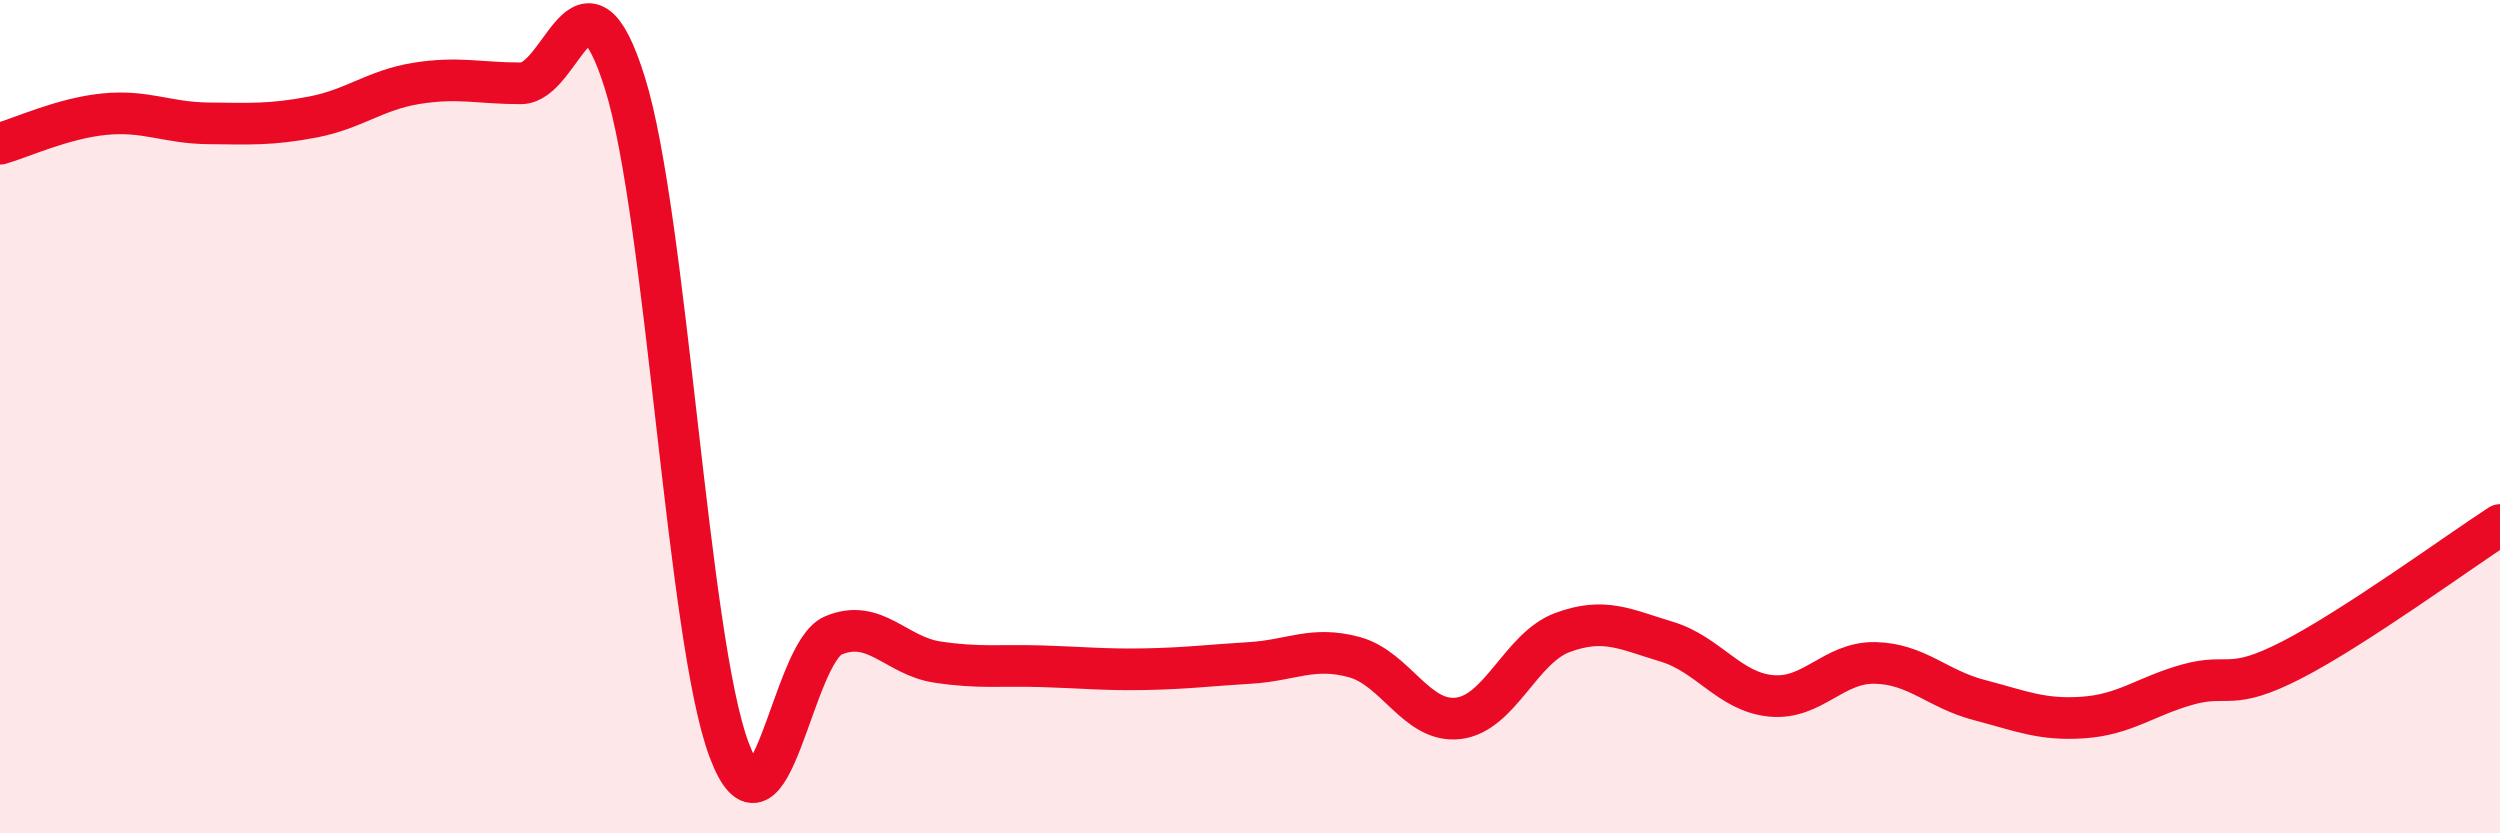
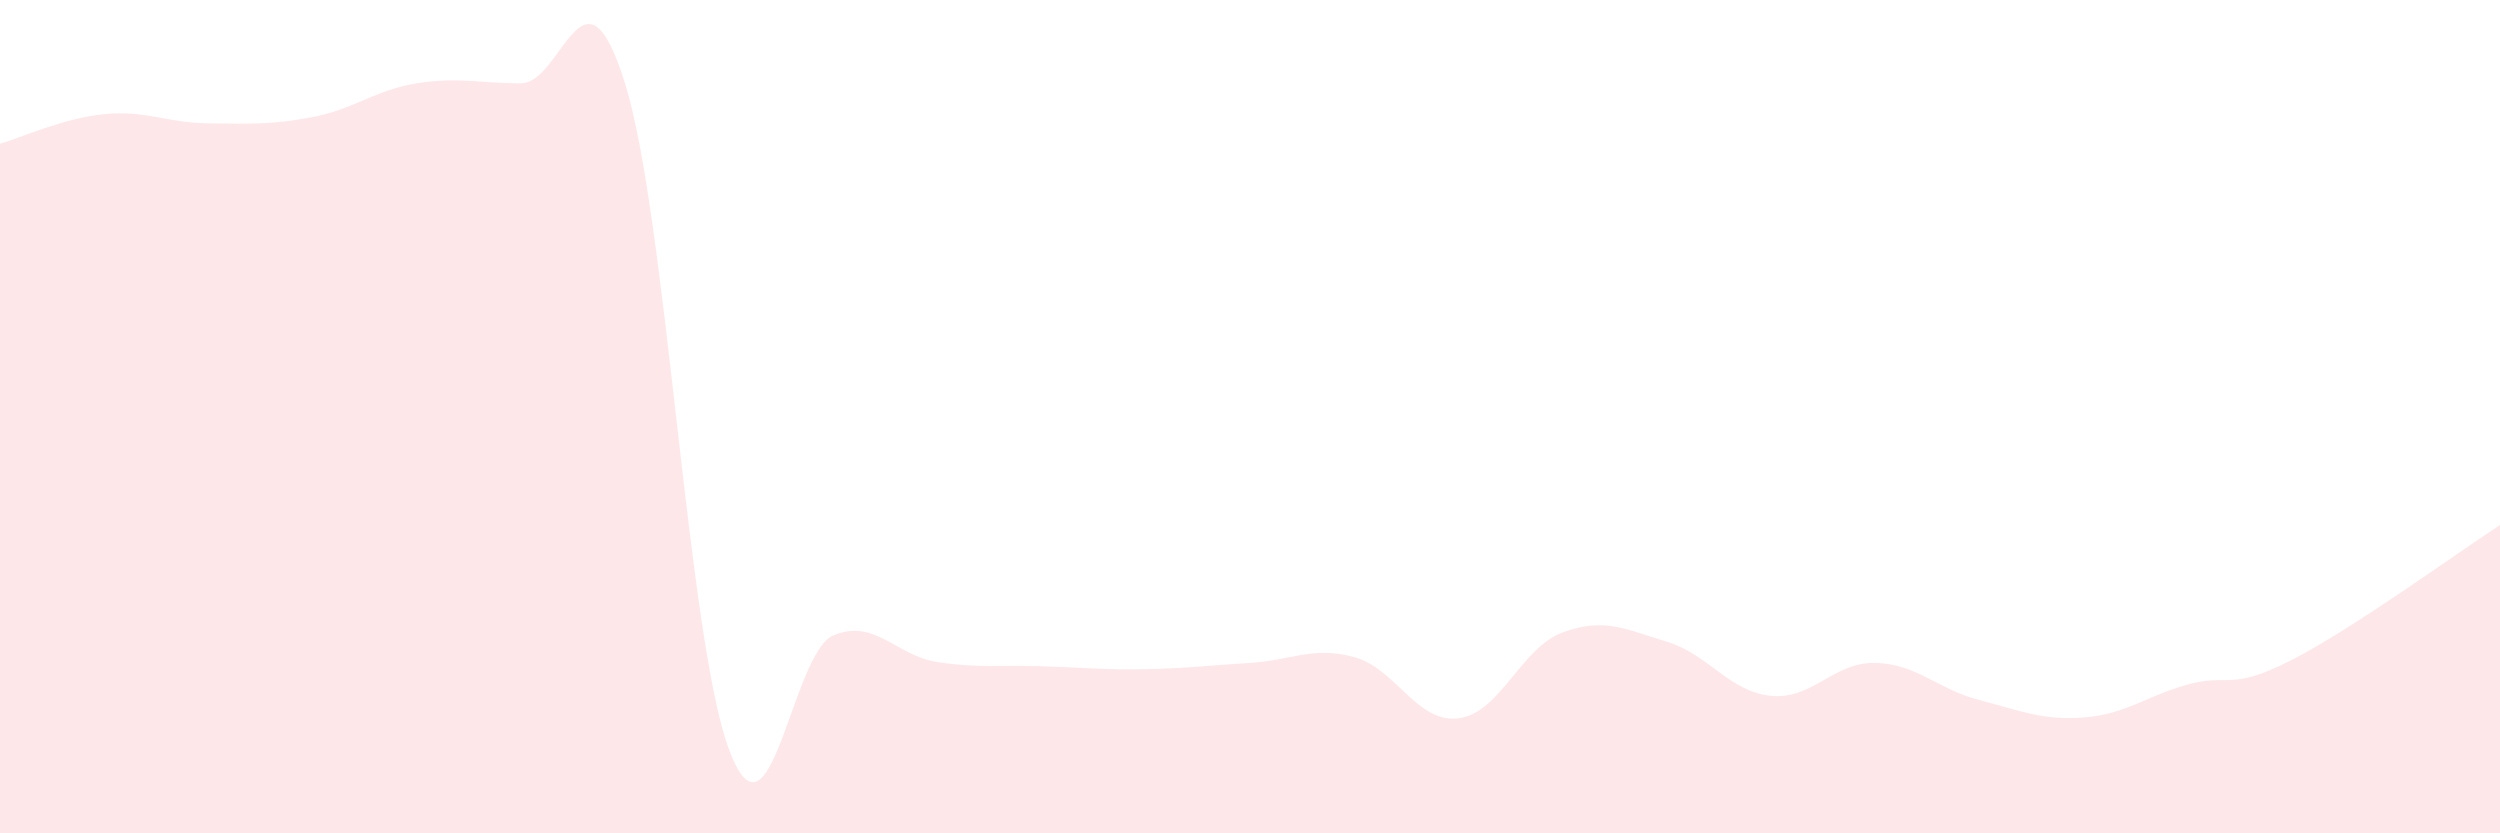
<svg xmlns="http://www.w3.org/2000/svg" width="60" height="20" viewBox="0 0 60 20">
  <path d="M 0,3.45 C 0.5,3.31 1.5,2.84 2.5,2.74 C 3.5,2.64 4,2.95 5,2.96 C 6,2.97 6.5,3 7.5,2.81 C 8.5,2.62 9,2.16 10,2 C 11,1.84 11.5,2 12.5,2 C 13.5,2 14,-1.2 15,2 C 16,5.2 16.5,15.35 17.5,18 C 18.5,20.65 19,15.67 20,15.25 C 21,14.83 21.5,15.74 22.5,15.89 C 23.5,16.04 24,15.96 25,15.99 C 26,16.02 26.5,16.08 27.5,16.06 C 28.5,16.04 29,15.97 30,15.91 C 31,15.85 31.5,15.5 32.5,15.77 C 33.5,16.04 34,17.36 35,17.24 C 36,17.12 36.5,15.55 37.5,15.18 C 38.5,14.81 39,15.1 40,15.4 C 41,15.7 41.5,16.6 42.5,16.7 C 43.5,16.8 44,15.89 45,15.91 C 46,15.93 46.5,16.54 47.5,16.8 C 48.5,17.06 49,17.29 50,17.22 C 51,17.15 51.5,16.71 52.5,16.43 C 53.5,16.15 53.5,16.61 55,15.84 C 56.5,15.07 59,13.25 60,12.6L60 20L0 20Z" fill="#EB0A25" opacity="0.1" stroke-linecap="round" stroke-linejoin="round" />
-   <path d="M 0,3.45 C 0.5,3.31 1.5,2.84 2.5,2.74 C 3.5,2.64 4,2.95 5,2.96 C 6,2.97 6.5,3 7.5,2.81 C 8.5,2.62 9,2.16 10,2 C 11,1.84 11.5,2 12.5,2 C 13.5,2 14,-1.2 15,2 C 16,5.2 16.5,15.35 17.5,18 C 18.5,20.65 19,15.67 20,15.25 C 21,14.83 21.5,15.74 22.5,15.89 C 23.5,16.04 24,15.96 25,15.99 C 26,16.02 26.5,16.08 27.5,16.06 C 28.5,16.04 29,15.97 30,15.91 C 31,15.85 31.5,15.5 32.5,15.77 C 33.5,16.04 34,17.36 35,17.24 C 36,17.12 36.5,15.55 37.5,15.18 C 38.5,14.81 39,15.1 40,15.4 C 41,15.7 41.5,16.6 42.5,16.7 C 43.5,16.8 44,15.89 45,15.91 C 46,15.93 46.5,16.54 47.5,16.8 C 48.5,17.06 49,17.29 50,17.22 C 51,17.15 51.5,16.71 52.5,16.43 C 53.5,16.15 53.5,16.61 55,15.84 C 56.5,15.07 59,13.25 60,12.6" stroke="#EB0A25" stroke-width="1" fill="none" stroke-linecap="round" stroke-linejoin="round" />
</svg>